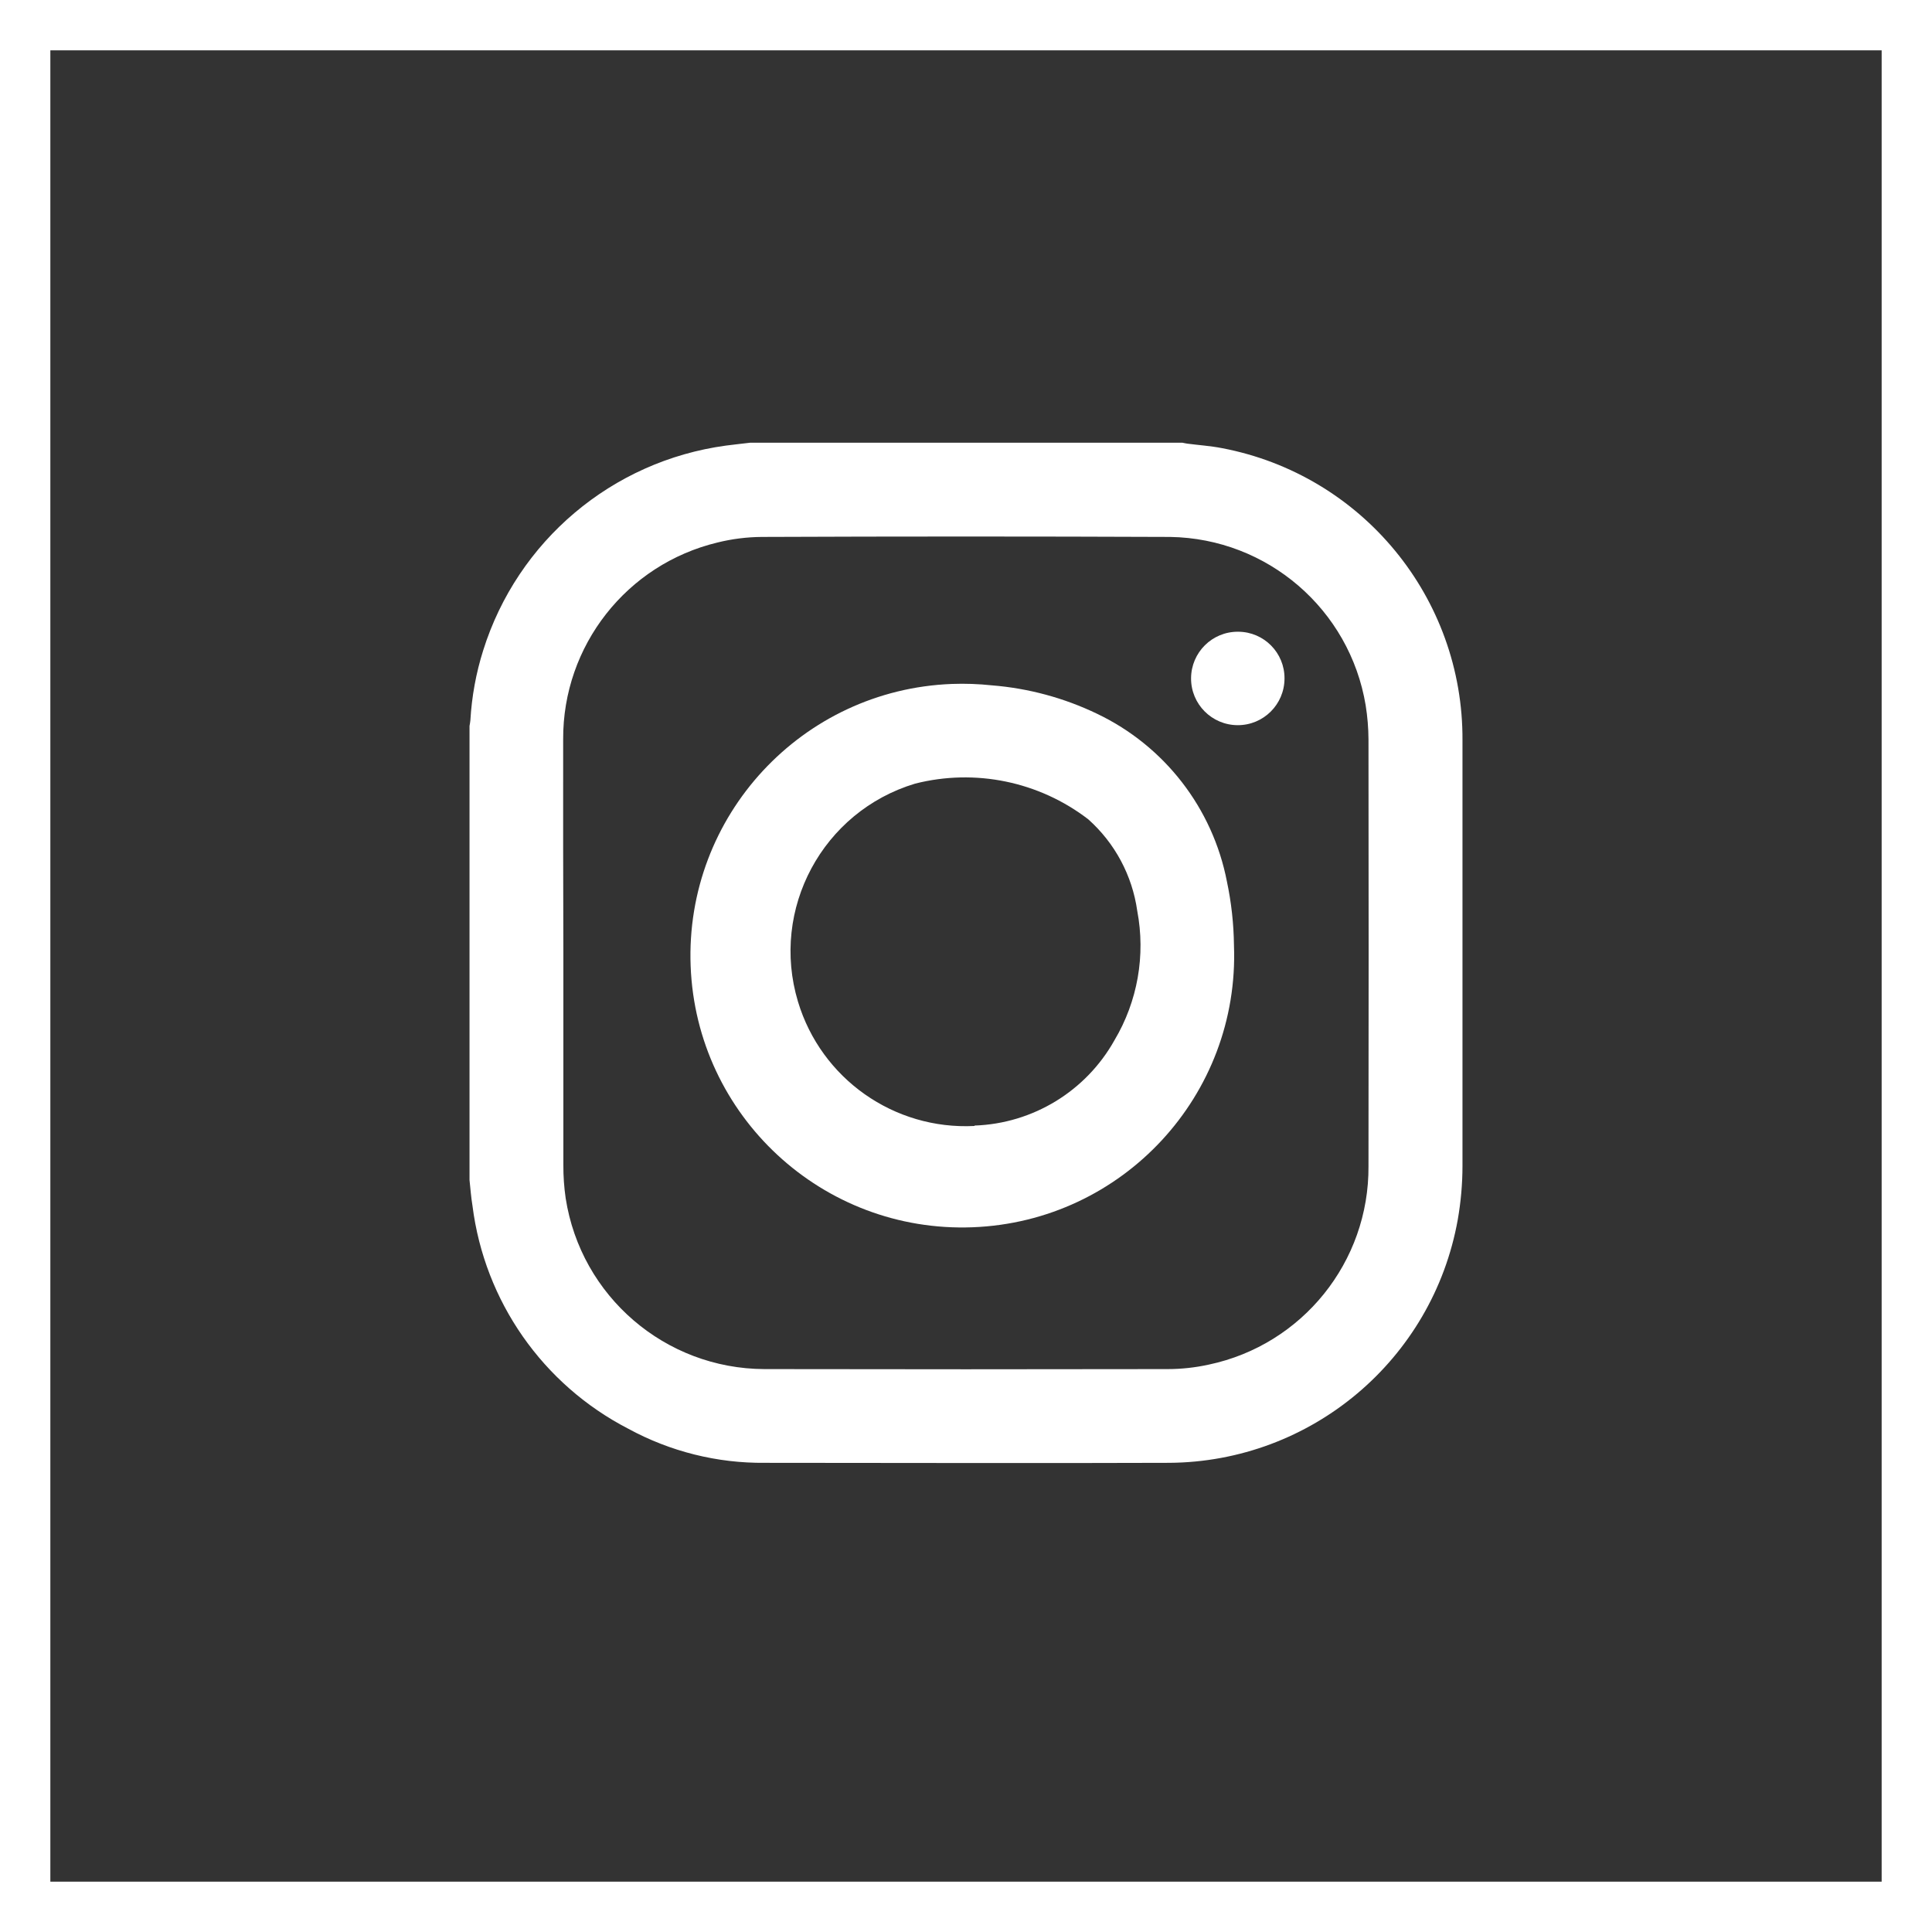
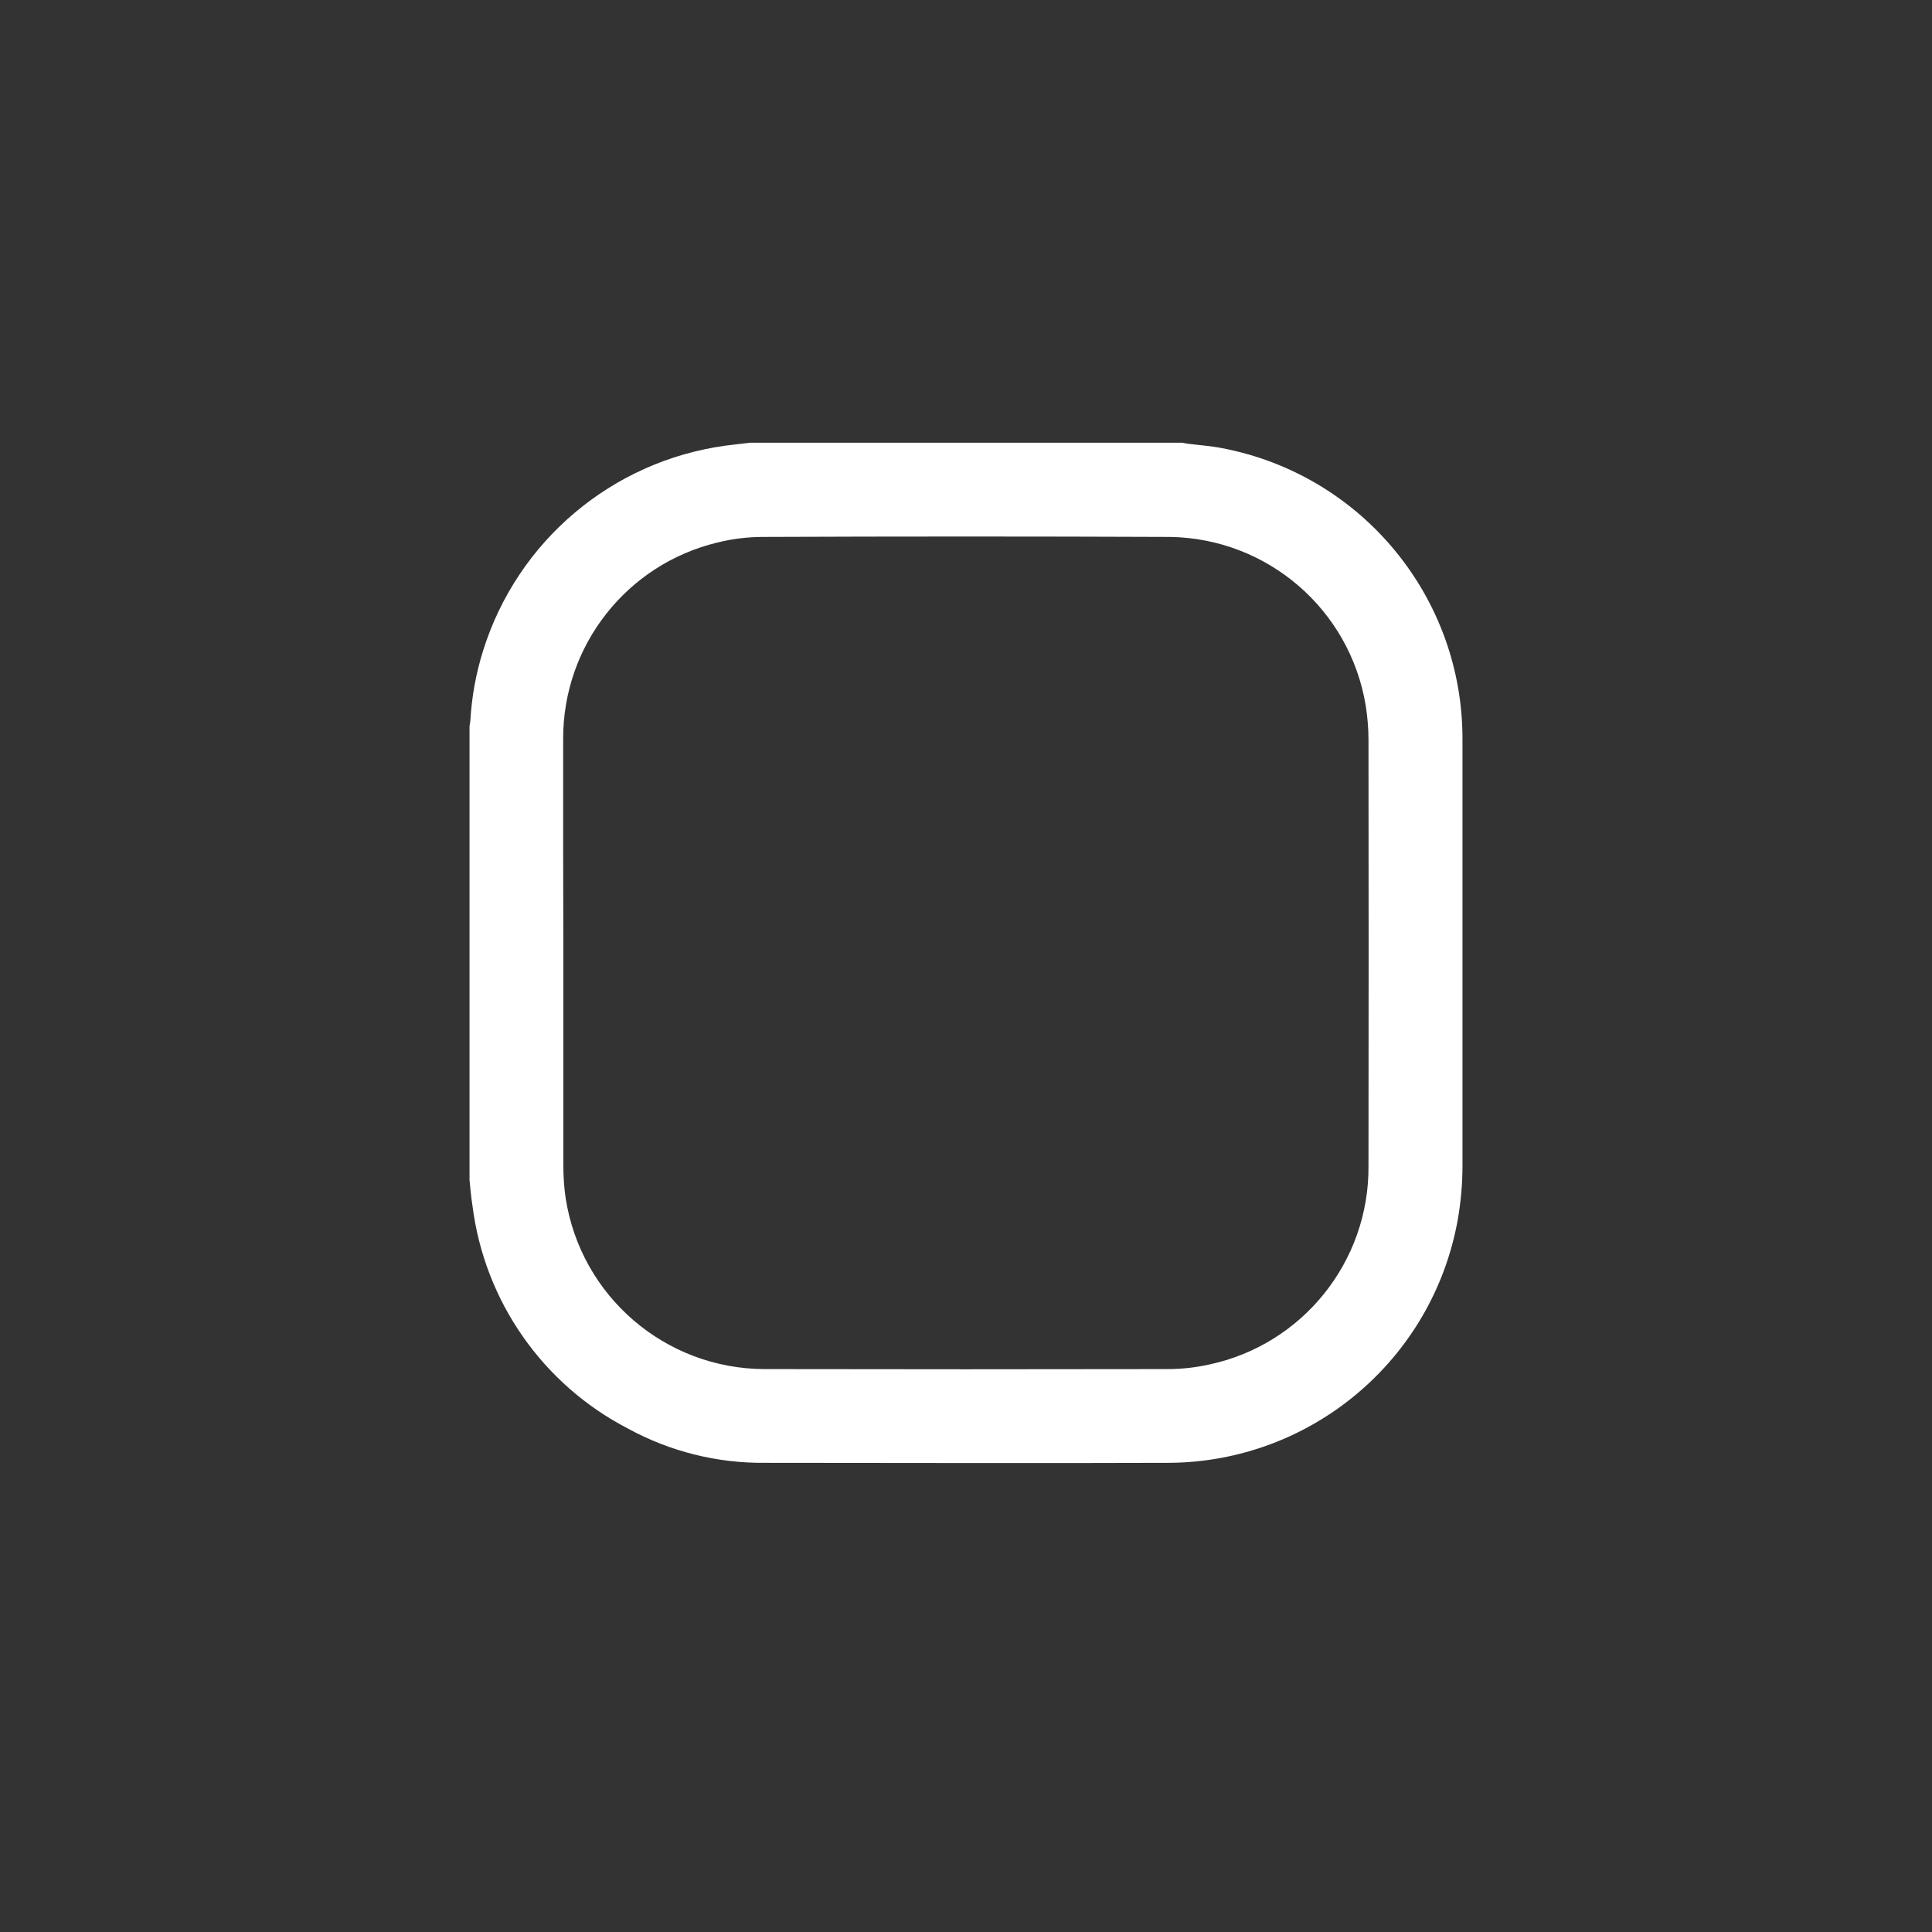
<svg xmlns="http://www.w3.org/2000/svg" id="b" width="38.375" height="38.375" version="1.1" viewBox="0 0 38.375 38.375">
  <rect x="0" y="0" width="38.375" height="38.375" fill="#333333" stroke="none" />
  <defs>
    <style>
      .st0 {
        fill: #fff;
      }
    </style>
  </defs>
-   <path class="st0" d="M38.375,38.375H0V0h38.375v38.375ZM1,37.375h36.375V1H1v36.375Z" />
  <path id="Pfad_423" class="st0" d="M9.326,23.437v-9.017c.006-.037.014-.074.017-.112.027-.471.112-.938.254-1.388.682-2.176,2.56-3.762,4.82-4.069.16-.021.32-.038.48-.057h8.592c.031.006.062.014.094.018.229.03.461.045.687.089,2.786.529,4.796,2.972,4.779,5.807v8.448c0,.359-.032.718-.094,1.072-.499,2.781-2.91,4.811-5.735,4.828-2.674.01-5.349,0-8.024,0-.949.01-1.885-.224-2.718-.678-1.697-.876-2.854-2.532-3.093-4.427-.028-.169-.041-.342-.059-.513M11.19,18.93v4.21c-.001.221.014.442.046.661.303,1.948,1.977,3.387,3.949,3.393,2.667.005,5.335.005,8.005,0,.276,0,.551-.03.82-.089,1.859-.393,3.185-2.041,3.172-3.941.004-2.825.004-5.65,0-8.475-.001-.228-.02-.455-.056-.68-.317-1.906-1.95-3.313-3.882-3.344-2.704-.011-5.408-.011-8.111,0-.296.002-.591.039-.879.11-1.807.433-3.077,2.052-3.068,3.91-.002,1.413,0,2.828.004,4.245Z" />
-   <path id="Pfad_424" class="st0" d="M24.51,18.775c.114,2.98-2.21,5.488-5.19,5.602-2.98.114-5.488-2.21-5.602-5.19-.114-2.98,2.21-5.488,5.19-5.602.265-.01.531,0,.795.028.724.058,1.432.249,2.087.564,1.34.639,2.297,1.875,2.58,3.332.088.416.135.84.14,1.266M19.358,22.357c1.158-.04,2.212-.683,2.778-1.694.46-.773.621-1.687.453-2.57-.099-.703-.444-1.348-.974-1.82-.977-.75-2.244-1.011-3.438-.708-1.838.553-2.88,2.492-2.327,4.33.461,1.532,1.908,2.551,3.506,2.47l.002-.008Z" />
-   <path id="Pfad_425" class="st0" d="M25.514,13.479c-.002.513-.418.927-.931.925s-.927-.418-.925-.931c.002-.513.418-.927.931-.925h.009c.51.004.92.42.916.93,0,0,0,0,0,.001Z" />
</svg>